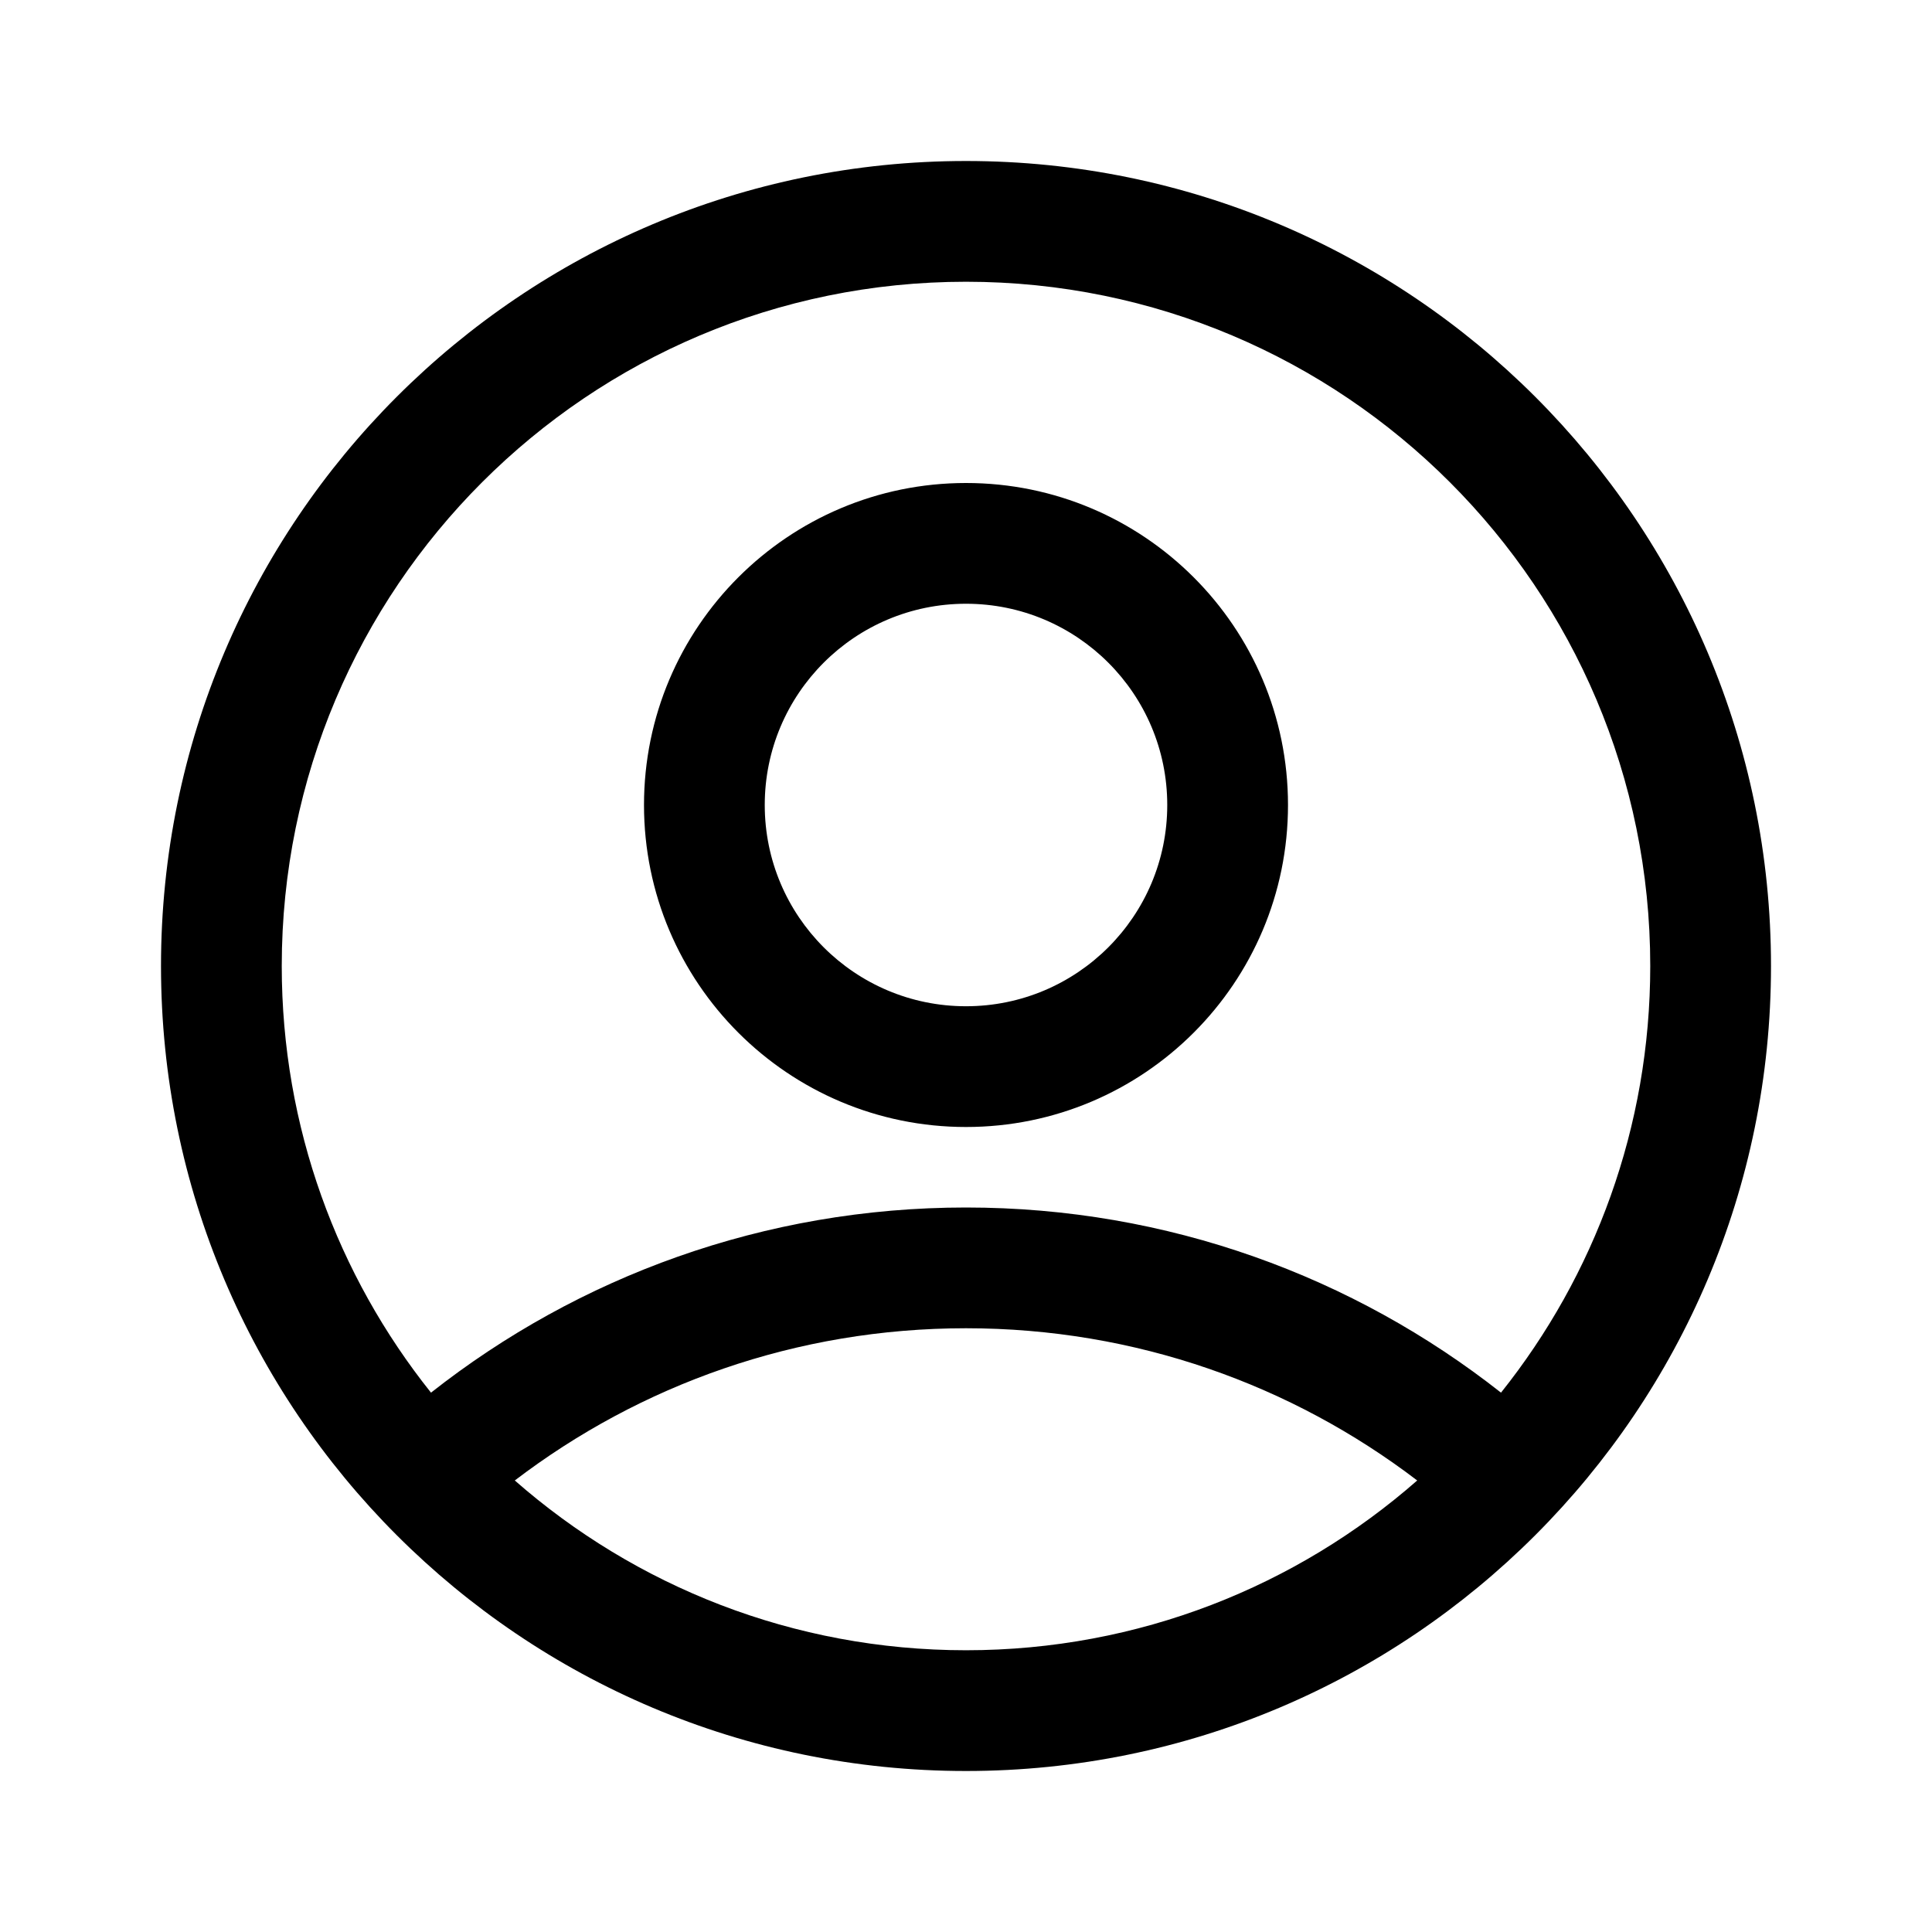
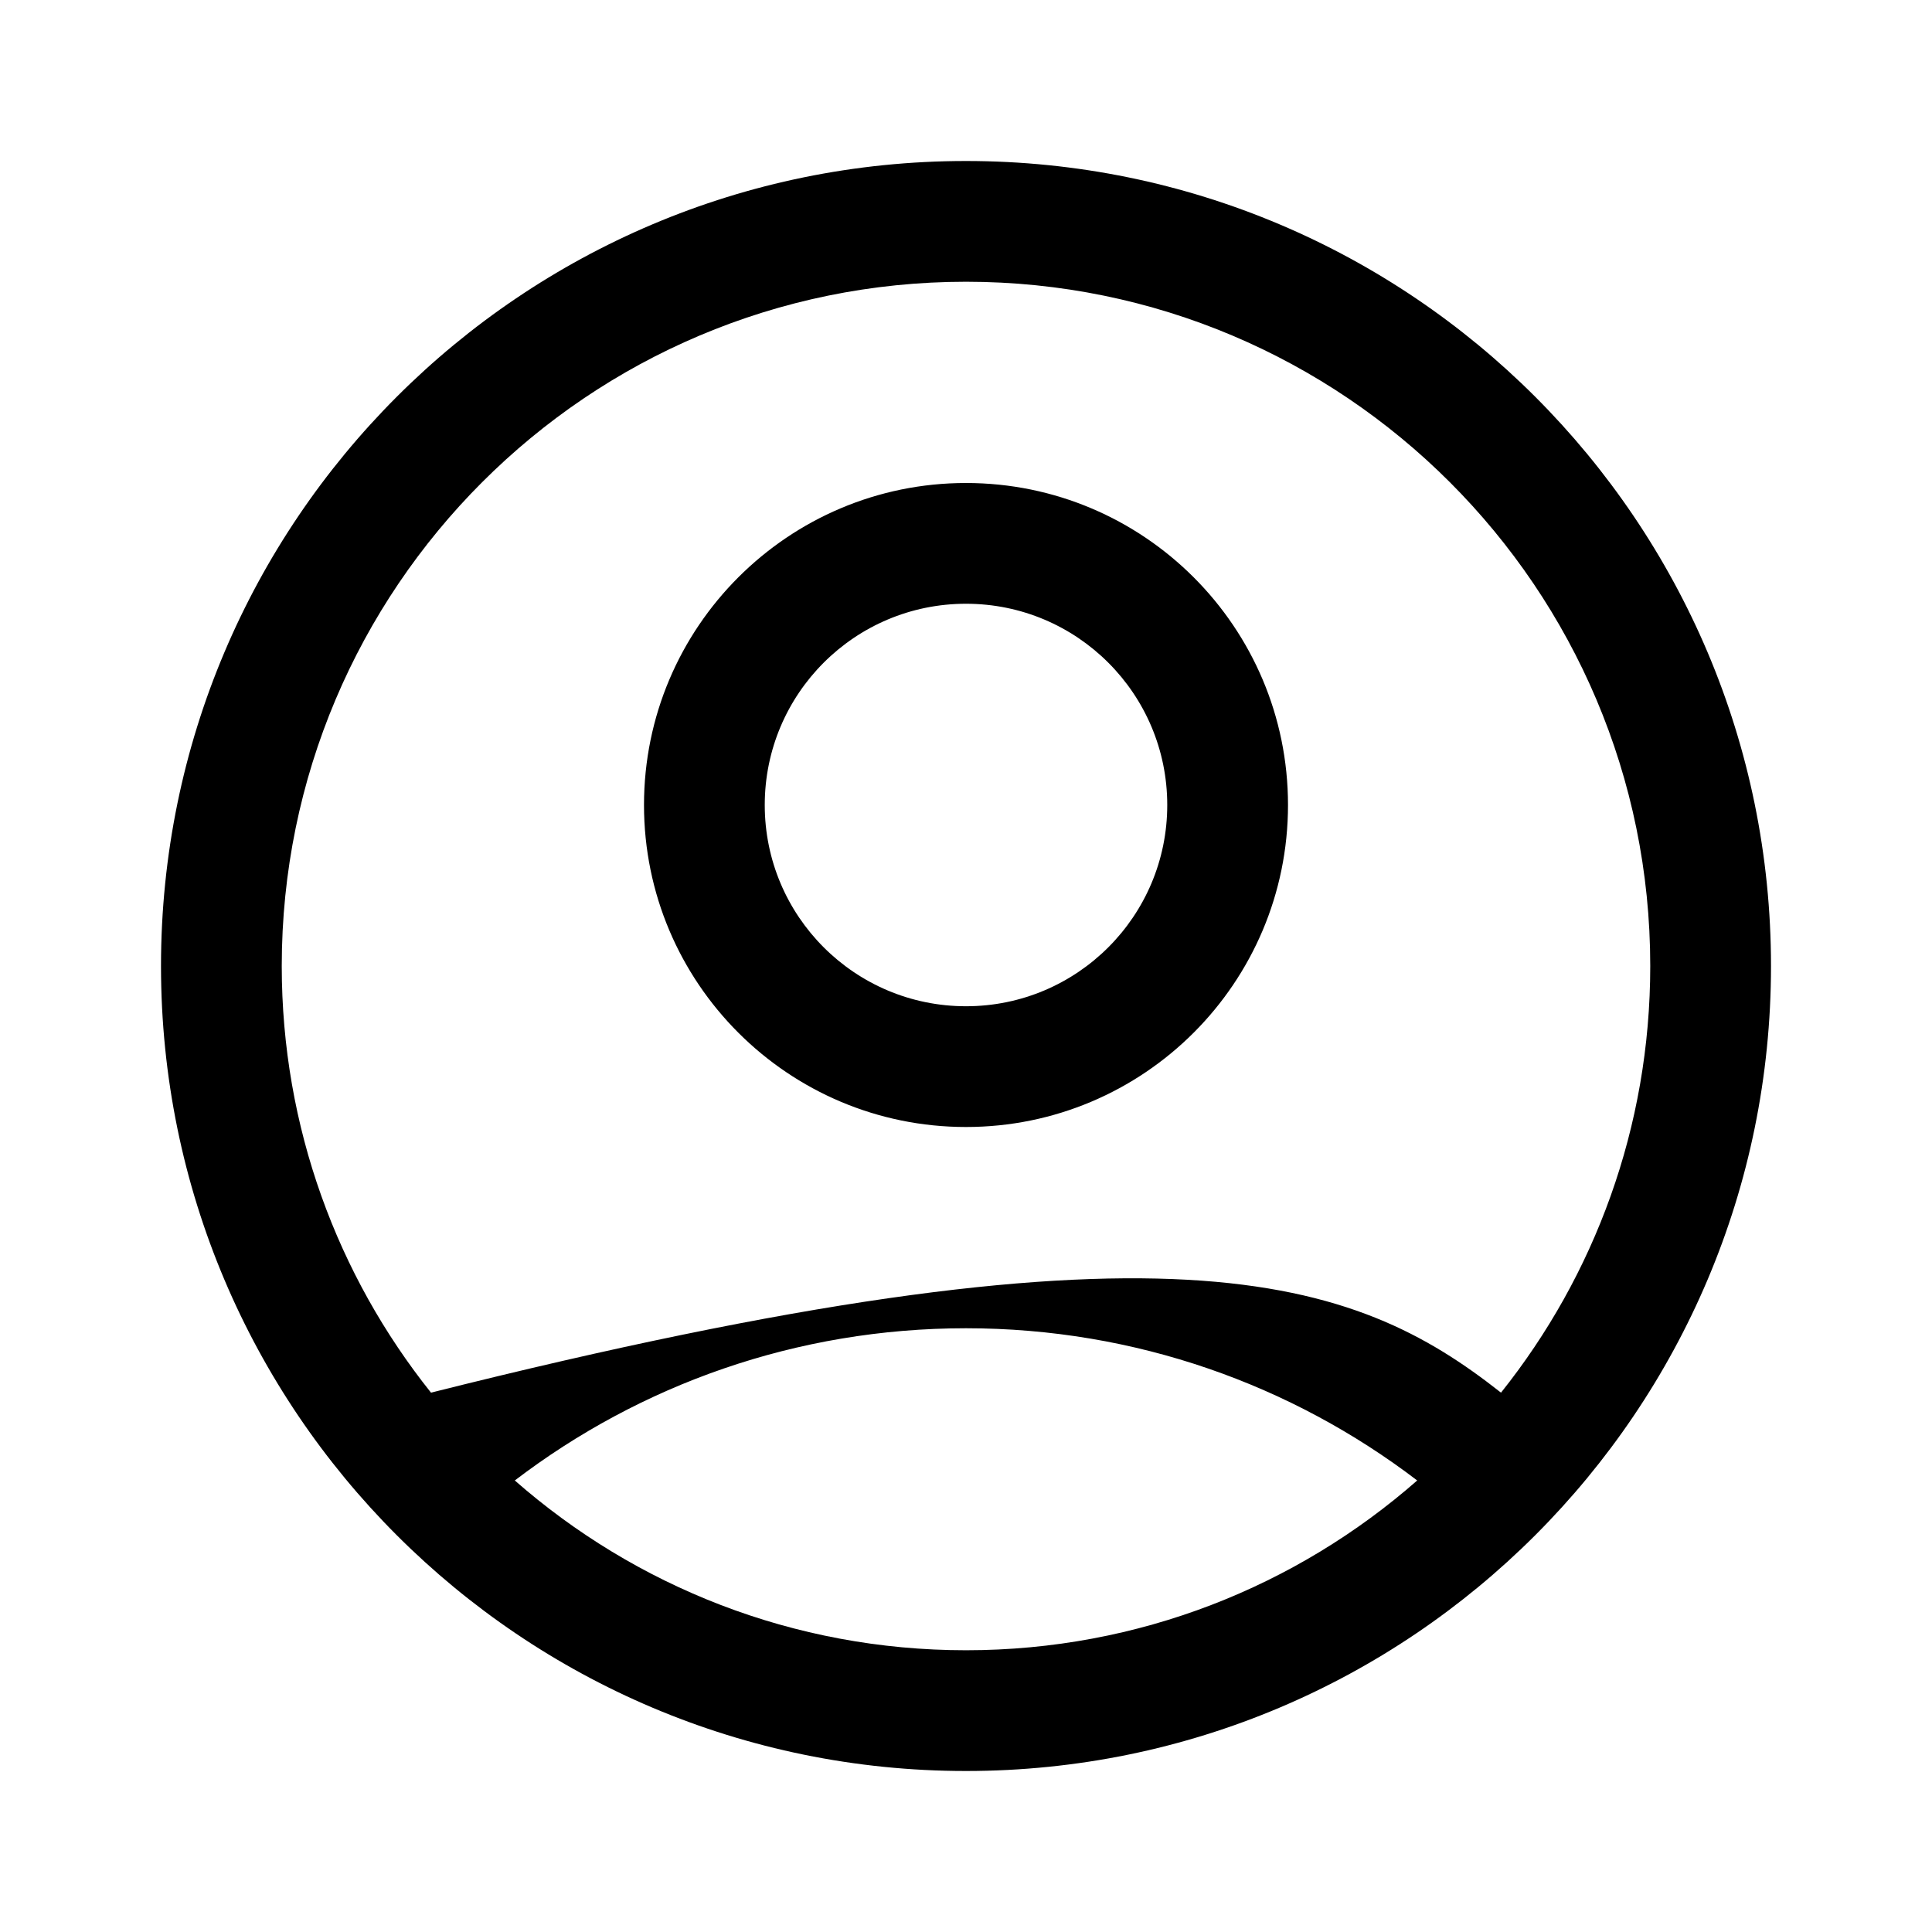
<svg xmlns="http://www.w3.org/2000/svg" width="24" height="24" viewBox="0 0 24 24" fill="none">
-   <path fill-rule="evenodd" clip-rule="evenodd" d="M12 3.5C7.306 3.5 3.5 7.306 3.5 12C3.5 14.004 4.194 15.847 5.354 17.3C7.183 15.86 9.492 15 12 15C14.508 15 16.817 15.86 18.646 17.3C19.806 15.847 20.5 14.004 20.5 12C20.5 7.306 16.694 3.5 12 3.5ZM17.605 18.391C16.049 17.204 14.107 16.5 12 16.5C9.892 16.5 7.951 17.204 6.395 18.391C7.892 19.704 9.853 20.5 12 20.5C14.147 20.5 16.108 19.704 17.605 18.391ZM2 12C2 6.477 6.477 2 12 2C17.523 2 22 6.477 22 12C22 17.523 17.523 22 12 22C6.477 22 2 17.523 2 12ZM12 7.5C10.619 7.5 9.5 8.619 9.5 10C9.5 11.381 10.619 12.5 12 12.5C13.381 12.5 14.5 11.381 14.5 10C14.5 8.619 13.381 7.5 12 7.5ZM8 10C8 7.791 9.791 6 12 6C14.209 6 16 7.791 16 10C16 12.209 14.209 14 12 14C9.791 14 8 12.209 8 10Z" fill="currentColor" />
+   <path fill-rule="evenodd" clip-rule="evenodd" d="M12 3.5C7.306 3.5 3.5 7.306 3.5 12C3.5 14.004 4.194 15.847 5.354 17.3C14.508 15 16.817 15.86 18.646 17.3C19.806 15.847 20.5 14.004 20.5 12C20.5 7.306 16.694 3.5 12 3.5ZM17.605 18.391C16.049 17.204 14.107 16.5 12 16.5C9.892 16.5 7.951 17.204 6.395 18.391C7.892 19.704 9.853 20.5 12 20.5C14.147 20.5 16.108 19.704 17.605 18.391ZM2 12C2 6.477 6.477 2 12 2C17.523 2 22 6.477 22 12C22 17.523 17.523 22 12 22C6.477 22 2 17.523 2 12ZM12 7.5C10.619 7.5 9.5 8.619 9.5 10C9.5 11.381 10.619 12.5 12 12.5C13.381 12.5 14.5 11.381 14.5 10C14.5 8.619 13.381 7.5 12 7.5ZM8 10C8 7.791 9.791 6 12 6C14.209 6 16 7.791 16 10C16 12.209 14.209 14 12 14C9.791 14 8 12.209 8 10Z" fill="currentColor" />
</svg>